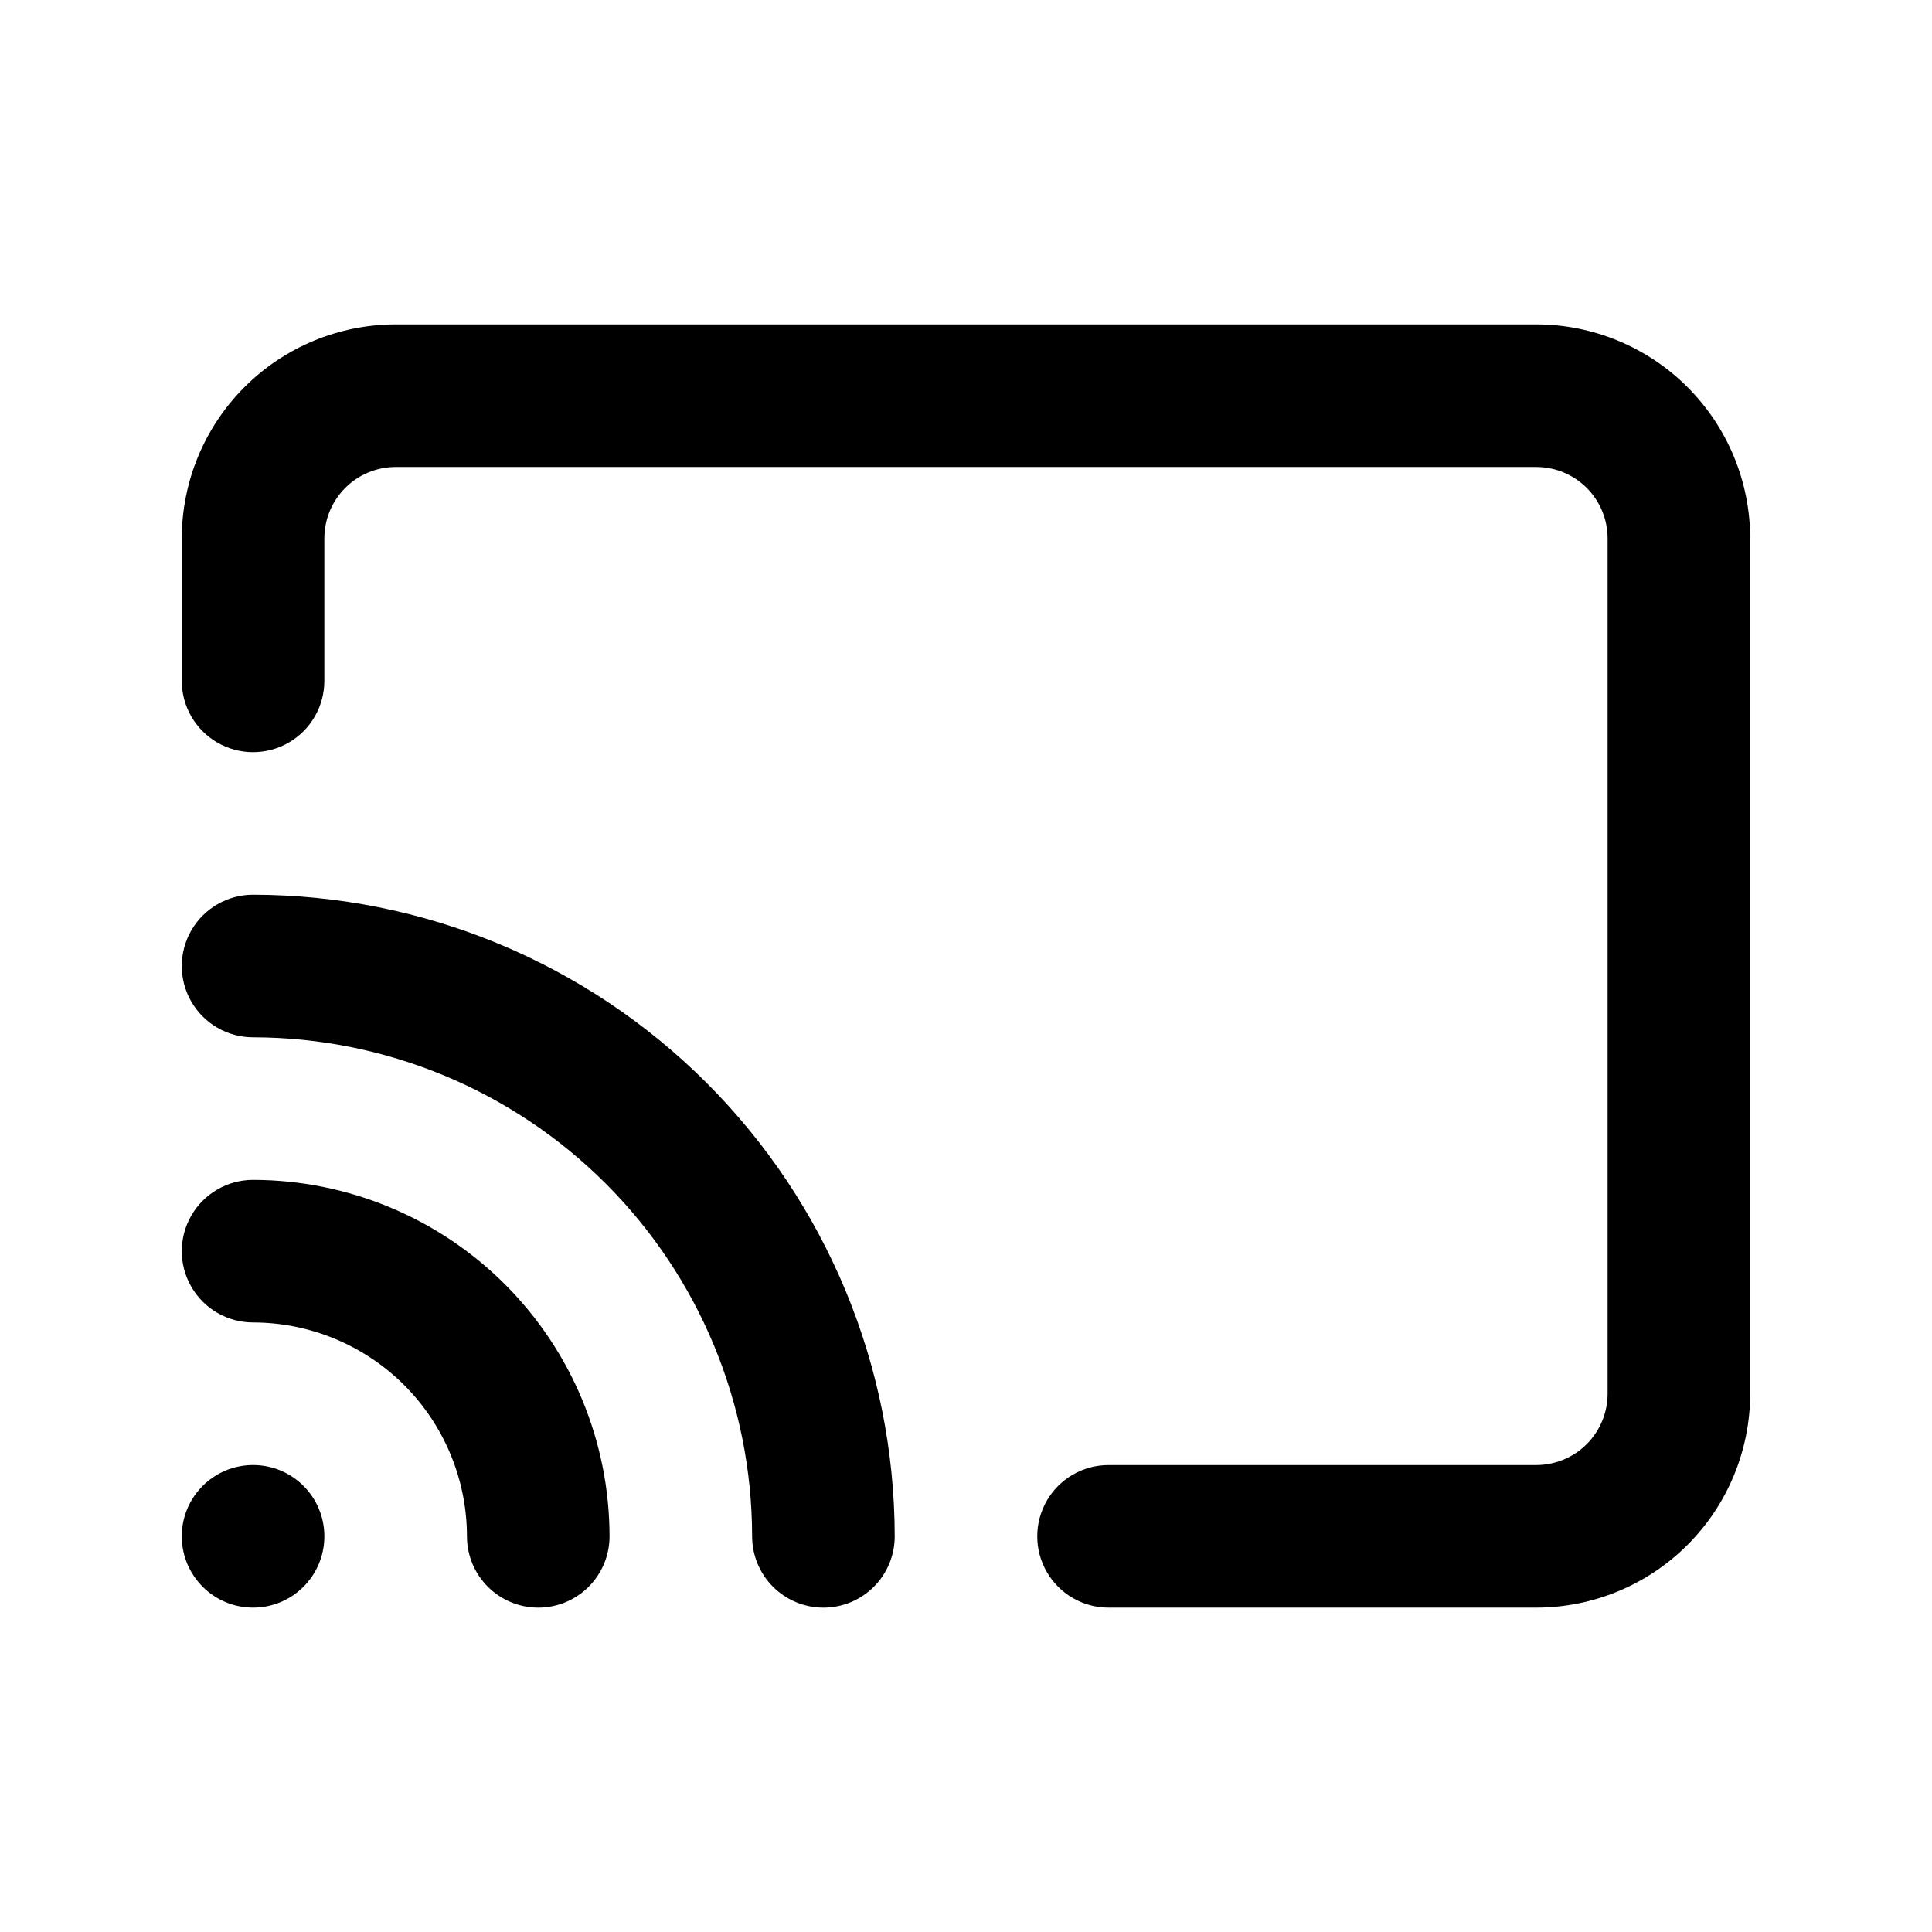
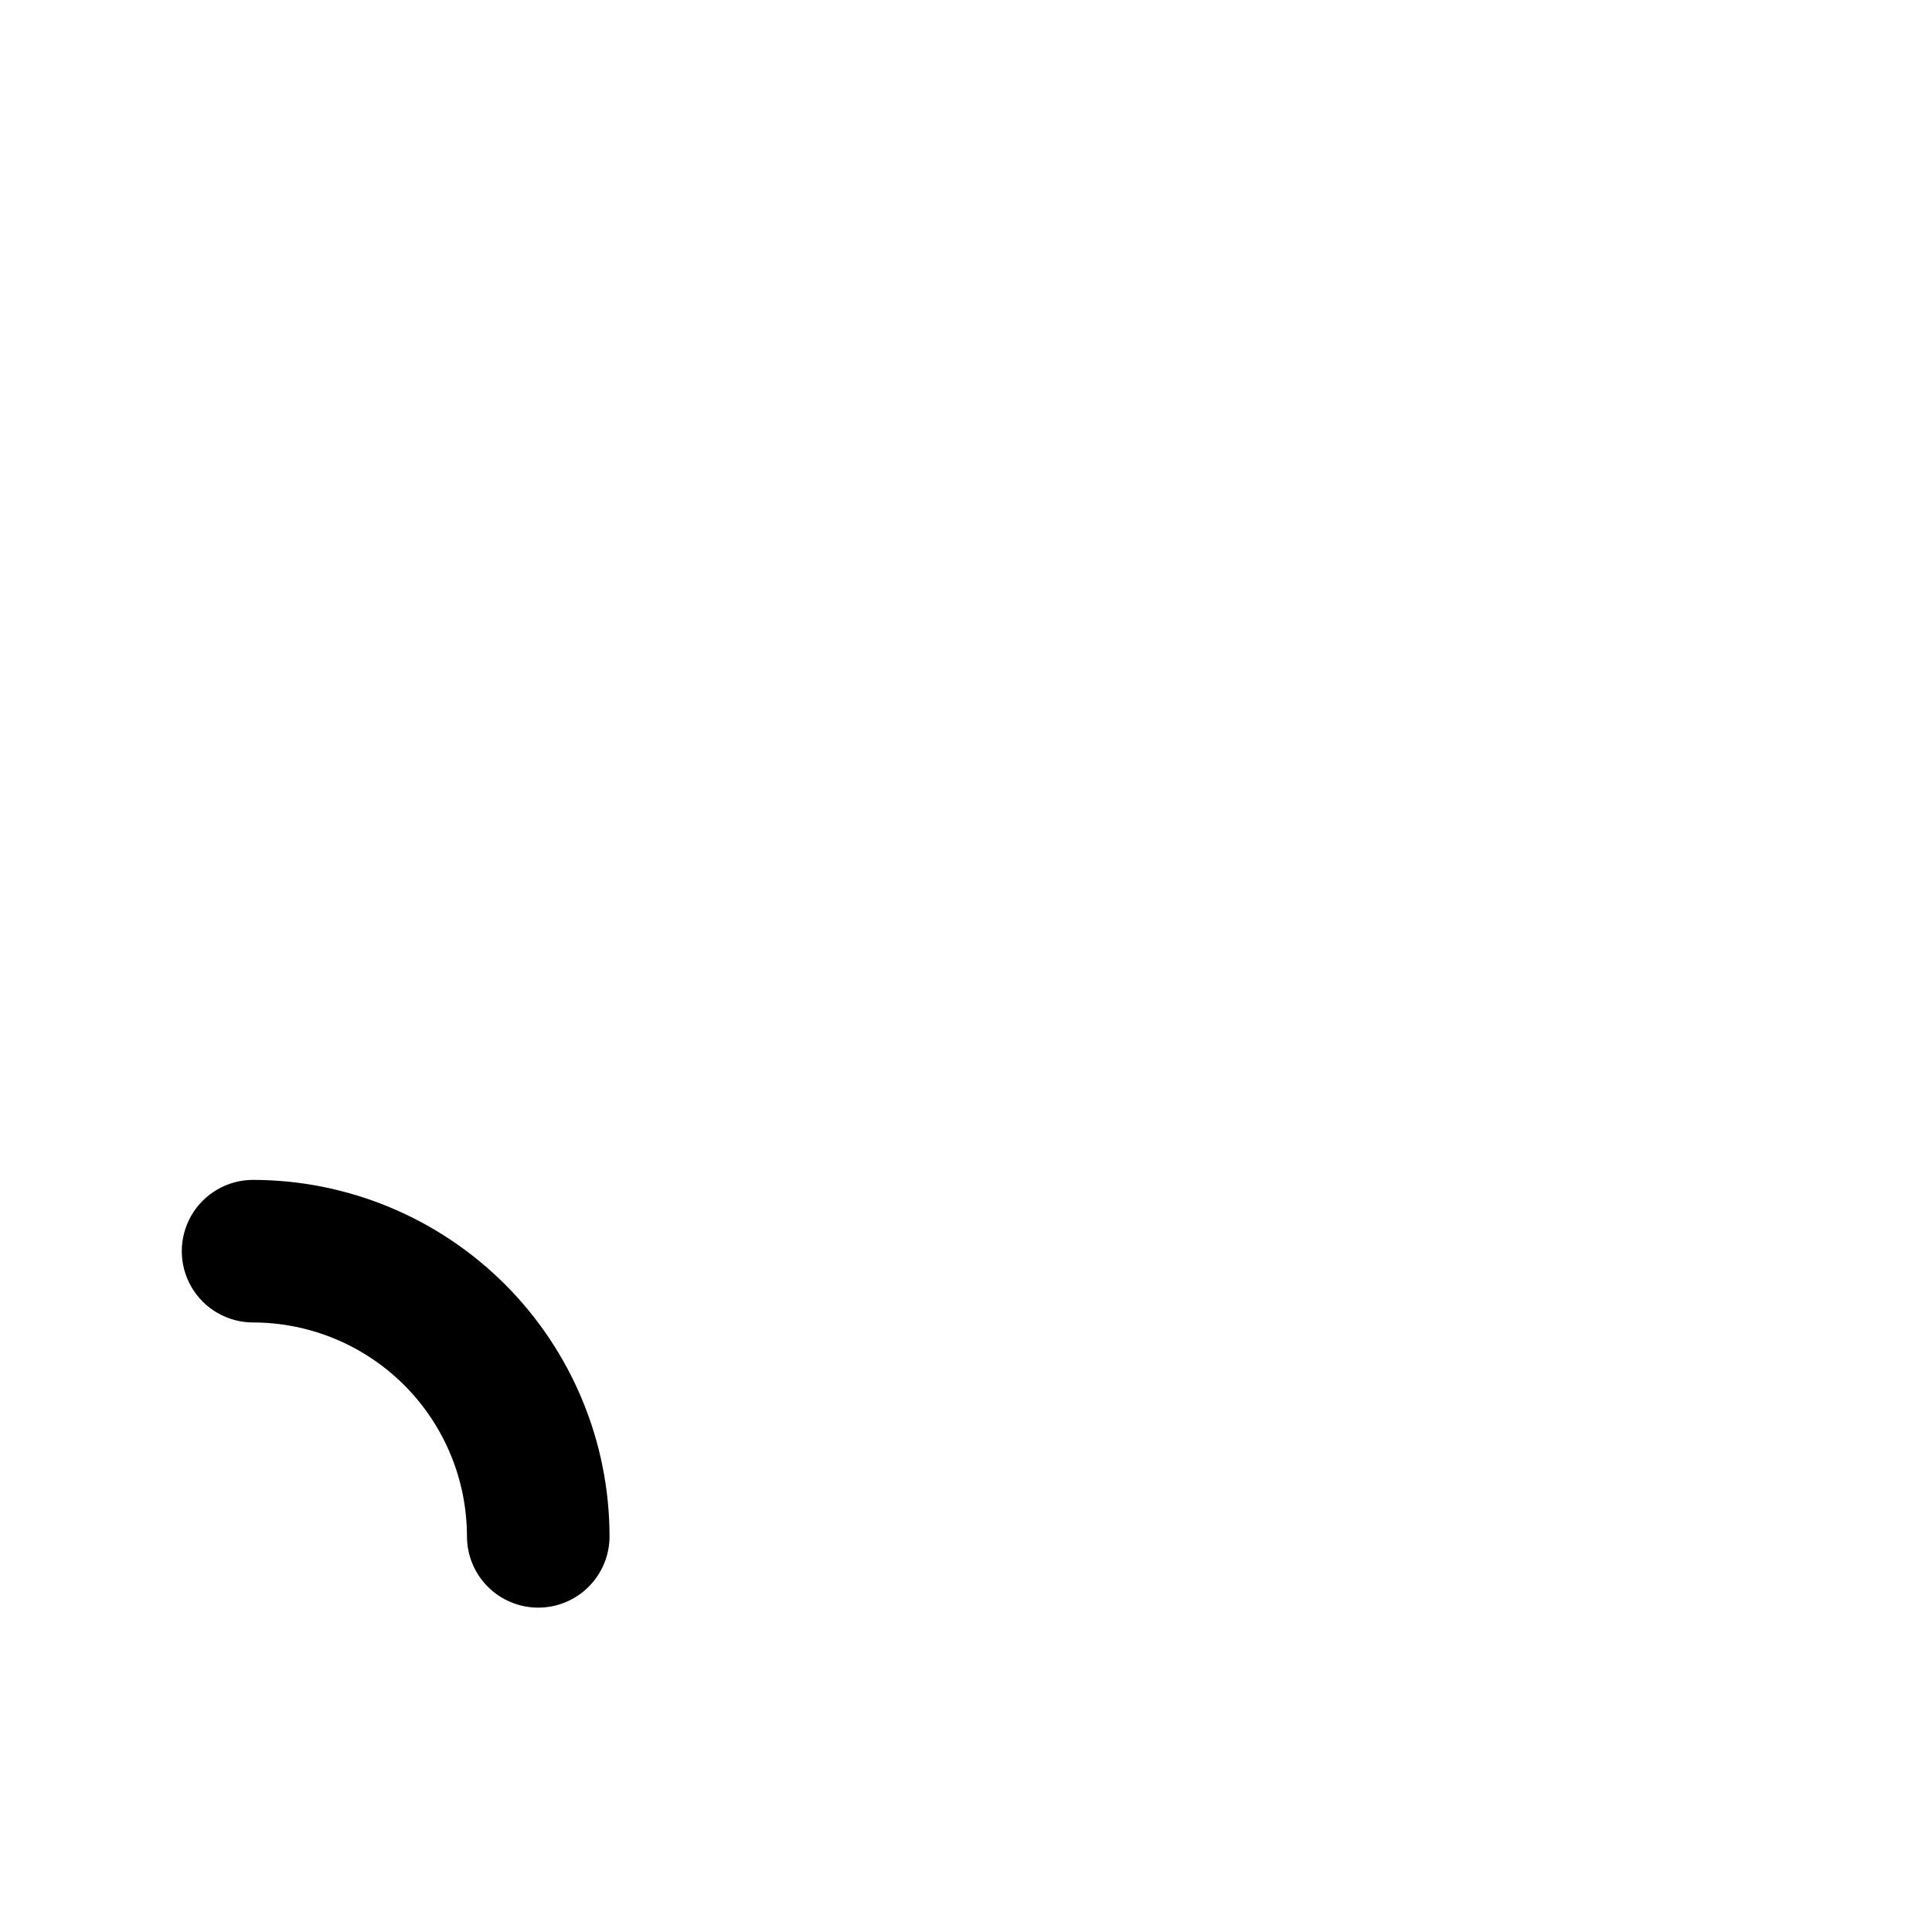
<svg xmlns="http://www.w3.org/2000/svg" fill="#000000" width="800px" height="800px" version="1.1" viewBox="144 144 512 512">
  <g>
-     <path d="m551.14 570.04h-113.36c-6.75 0-12.988-3.602-16.363-9.449-3.375-5.844-3.375-13.047 0-18.891 3.375-5.848 9.613-9.445 16.363-9.445h113.36c5.012-0.008 9.812-2 13.355-5.539 3.539-3.543 5.531-8.348 5.539-13.355v-226.71c-0.008-5.008-2-9.812-5.539-13.352-3.543-3.543-8.344-5.535-13.355-5.539h-302.29c-5.008 0.004-9.812 1.996-13.352 5.539-3.543 3.539-5.535 8.344-5.543 13.352v37.785c0 6.75-3.598 12.988-9.445 16.363-5.844 3.375-13.047 3.375-18.891 0-5.848-3.375-9.449-9.613-9.449-16.363v-37.785c0.02-15.027 5.996-29.434 16.621-40.059s25.031-16.602 40.059-16.621h302.29c15.027 0.02 29.434 5.996 40.059 16.621s16.602 25.031 16.621 40.059v226.71c-0.02 15.027-5.996 29.434-16.621 40.059s-25.031 16.602-40.059 16.621z" />
-     <path d="m362.21 570.04c-5.008 0-9.812-1.992-13.355-5.535-3.547-3.543-5.535-8.348-5.535-13.359-0.039-35.062-13.988-68.676-38.781-93.469-24.793-24.793-58.406-38.742-93.469-38.781-6.75 0-12.988-3.602-16.363-9.445-3.375-5.848-3.375-13.047 0-18.895 3.375-5.844 9.613-9.445 16.363-9.445 45.082 0.051 88.301 17.98 120.18 49.859 31.879 31.875 49.809 75.098 49.859 120.18 0 5.012-1.992 9.816-5.535 13.359-3.543 3.543-8.348 5.535-13.359 5.535z" />
    <path d="m286.64 570.04c-5.012 0-9.816-1.992-13.359-5.535s-5.531-8.348-5.531-13.359c-0.02-15.027-5.996-29.434-16.621-40.059s-25.031-16.602-40.059-16.621c-6.75 0-12.988-3.598-16.363-9.445-3.375-5.844-3.375-13.047 0-18.891 3.375-5.848 9.613-9.449 16.363-9.449 25.043 0.031 49.055 9.992 66.766 27.699 17.707 17.711 27.672 41.723 27.699 66.766 0 5.012-1.992 9.816-5.535 13.359s-8.348 5.535-13.359 5.535z" />
-     <path d="m229.96 551.14c0 10.434-8.457 18.895-18.891 18.895-10.434 0-18.895-8.461-18.895-18.895s8.461-18.891 18.895-18.891c10.434 0 18.891 8.457 18.891 18.891" />
  </g>
</svg>